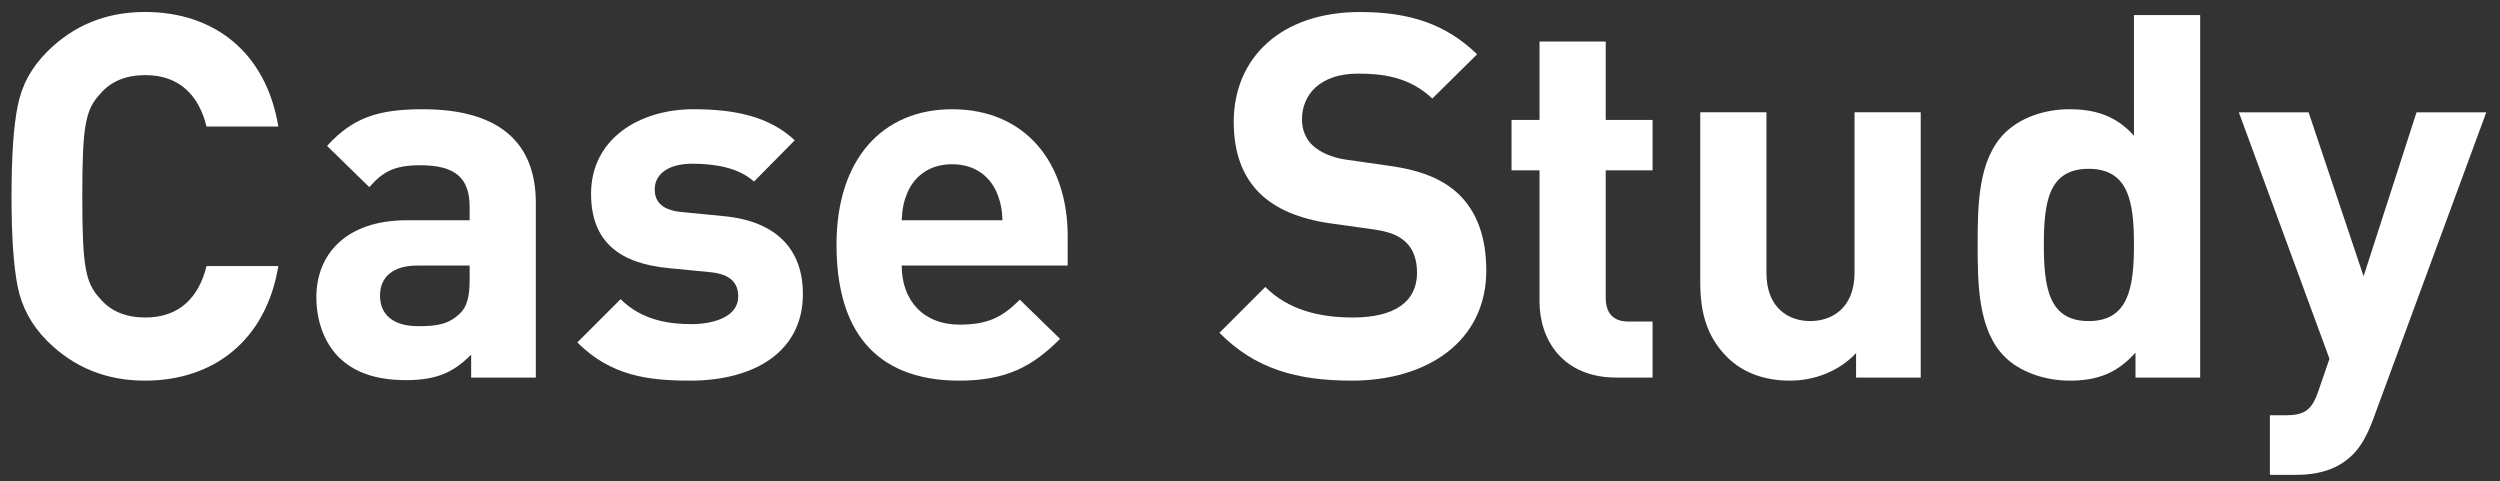
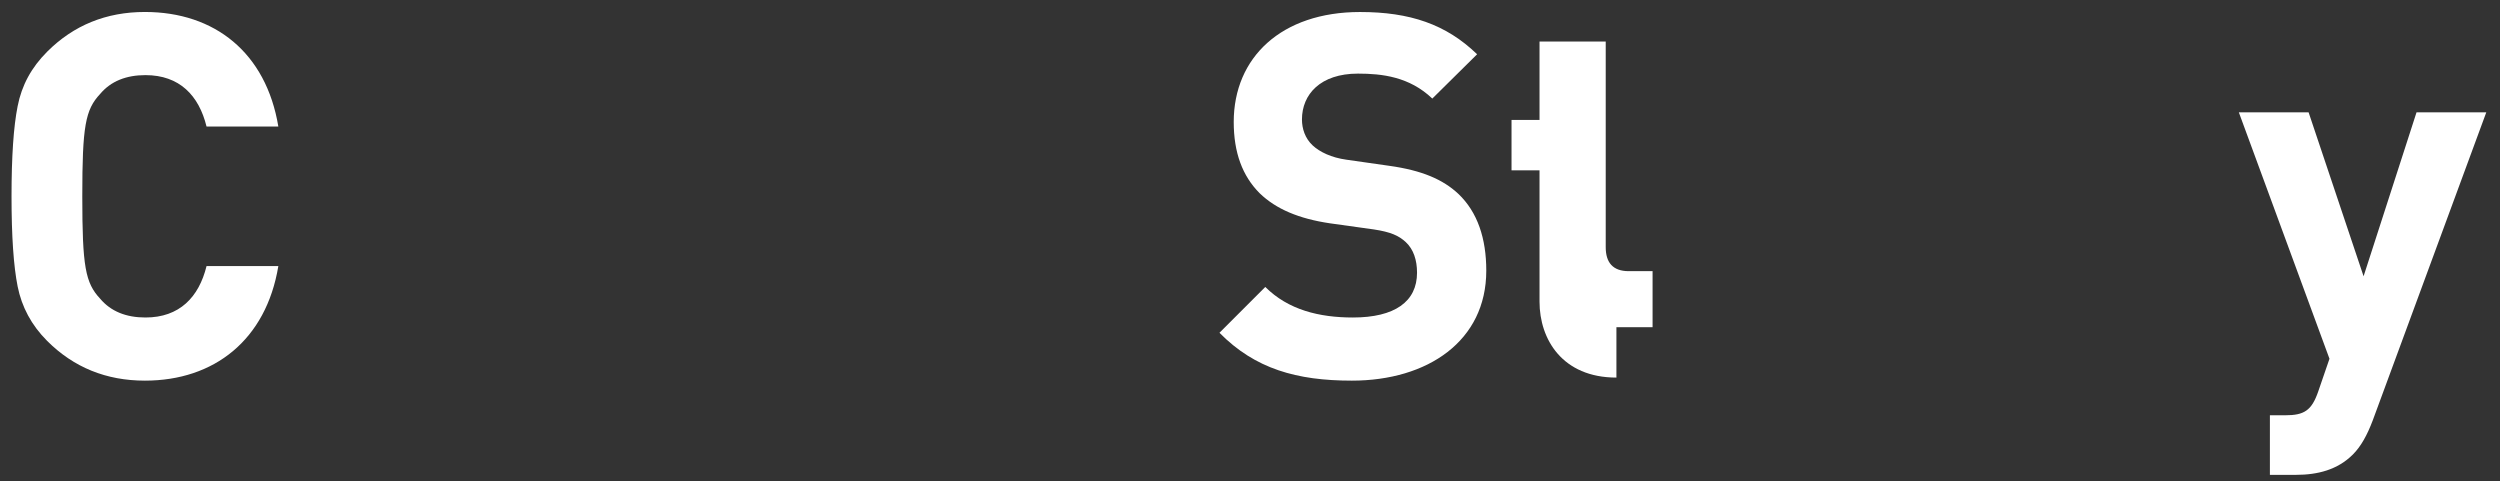
<svg xmlns="http://www.w3.org/2000/svg" version="1.1" x="0px" y="0px" width="270px" height="52px" viewBox="0 0 270 52" style="enable-background:new 0 0 270 52;" xml:space="preserve">
  <rect x="0" y="0" width="270" height="52" fill="#333333" stroke="none" />
  <style type="text/css">
	.st0{fill:#333333;}
	.st1{clip-path:url(#SVGID_2_);}
	.st2{clip-path:url(#SVGID_6_);}
	.st3{opacity:0.6;fill:#333333;}
	.st4{opacity:0.5;fill:url(#SVGID_9_);}
	.st5{opacity:0.5;fill:url(#SVGID_10_);}
	.st6{opacity:0.4;}
	.st7{clip-path:url(#SVGID_12_);}
	.st8{clip-path:url(#SVGID_16_);}
	.st9{opacity:0.5;fill:url(#SVGID_19_);}
	.st10{fill:#37A0DC;}
	.st11{opacity:0.7;}
	.st12{clip-path:url(#SVGID_21_);}
	.st13{fill:none;stroke:#CDD7D7;stroke-miterlimit:10;}
	.st14{opacity:0.15;fill:url(#);}
	.st15{opacity:0.4;fill:url(#SVGID_24_);}
	.st16{fill:#327DC3;}
	.st17{opacity:0.3;}
	.st18{opacity:0.2;fill:url(#SVGID_29_);}
	.st19{opacity:0.8;}
	.st20{fill:url(#SVGID_34_);}
	.st21{fill:#CDDCE1;}
	.st22{fill:url(#SVGID_35_);}
	.st23{opacity:0.15;fill:#333333;}
	.st24{fill:#0F3B80;}
	.st25{opacity:0.9;fill:#1A1A1A;}
	.st26{opacity:0.6;}
	.st27{fill:none;stroke:#37A0DC;stroke-width:2;stroke-miterlimit:10;}
	.st28{fill:url(#SVGID_36_);}
	.st29{fill:url(#SVGID_37_);}
	.st30{fill:url(#SVGID_38_);}
	.st31{opacity:0.4;clip-path:url(#SVGID_40_);fill:#87C6EA;}
	.st32{opacity:0.8;fill:url(#);}
	.st33{fill:#F5F7F7;}
	.st34{opacity:0.6;fill:#E4E4E4;}
	.st35{fill:#CDD7D7;}
	.st36{fill:#5976BA;}
	.st37{fill:#E4E4E4;}
	.st38{fill:none;}
	.st39{fill:#9FAEBA;}
	.st40{fill:#FFFFFF;}
	.st41{fill:#D2E1EB;stroke:#D2E1EB;stroke-width:2.1;stroke-miterlimit:10;}
	.st42{fill:#FFFFFF;stroke:#D2E1EB;stroke-width:1.575;stroke-miterlimit:10;}
	.st43{fill:#9FAEBA;stroke:#9FAEBA;stroke-width:1.05;stroke-miterlimit:10;}
	.st44{fill:#FFFFFF;stroke:#EA545D;stroke-width:2.1;stroke-miterlimit:10;}
	.st45{fill:#FFFFFF;stroke:#F9AE3B;stroke-width:2.1;stroke-miterlimit:10;}
	.st46{fill:#FFFFFF;stroke:#22B373;stroke-width:2.1;stroke-miterlimit:10;}
	.st47{fill:none;stroke:#FFFFFF;stroke-width:1.575;stroke-miterlimit:10;}
	.st48{opacity:0.3;fill:#E4E4E4;}
	.st49{fill:#3D4C73;}
	.st50{fill:none;stroke:#333333;stroke-width:3.5;stroke-miterlimit:10;}
	.st51{fill:#D9DFE3;}
	.st52{fill:#BCC6CF;}
	.st53{opacity:0.2;}
	.st54{fill:url(#SVGID_41_);}
	.st55{fill:url(#SVGID_42_);}
	.st56{fill:url(#SVGID_43_);}
	.st57{fill:url(#SVGID_44_);}
	.st58{fill:url(#SVGID_45_);}
	.st59{fill:url(#SVGID_46_);}
	.st60{fill:url(#SVGID_47_);}
	.st61{fill:#D2E1EB;stroke:#D2E1EB;stroke-width:1.89;stroke-miterlimit:10;}
	.st62{fill:#FFFFFF;stroke:#D2E1EB;stroke-width:1.417;stroke-miterlimit:10;}
	.st63{fill:#9FAEBA;stroke:#9FAEBA;stroke-width:0.945;stroke-miterlimit:10;}
	.st64{fill:#FFFFFF;stroke:#EA545D;stroke-width:1.89;stroke-miterlimit:10;}
	.st65{fill:#FFFFFF;stroke:#F9AE3B;stroke-width:1.89;stroke-miterlimit:10;}
	.st66{fill:#FFFFFF;stroke:#22B373;stroke-width:1.89;stroke-miterlimit:10;}
	.st67{fill:none;stroke:#FFFFFF;stroke-width:1.417;stroke-miterlimit:10;}
	.st68{fill:url(#SVGID_48_);}
	.st69{fill:url(#SVGID_49_);}
	.st70{opacity:0.8;fill:url(#SVGID_50_);}
	.st71{opacity:0.8;fill:url(#SVGID_51_);}
	.st72{opacity:0.8;fill:url(#SVGID_52_);}
	.st73{opacity:0.8;fill:url(#SVGID_53_);}
	.st74{opacity:0.8;fill:url(#SVGID_54_);}
	.st75{fill:url(#SVGID_55_);}
	.st76{opacity:0.5;fill:#E4E4E4;}
	.st77{fill:url(#SVGID_56_);}
	.st78{opacity:0.4;clip-path:url(#SVGID_58_);fill:#87C6EA;}
	.st79{fill:url(#SVGID_59_);}
	.st80{opacity:0.4;clip-path:url(#SVGID_61_);fill:#87C6EA;}
	.st81{fill:#D2E1EB;stroke:#D2E1EB;stroke-width:2.645;stroke-miterlimit:10;}
	.st82{fill:#FFFFFF;stroke:#D2E1EB;stroke-width:1.984;stroke-miterlimit:10;}
	.st83{fill:#9FAEBA;stroke:#9FAEBA;stroke-width:1.323;stroke-miterlimit:10;}
	.st84{fill:#FFFFFF;stroke:#EA545D;stroke-width:2.645;stroke-miterlimit:10;}
	.st85{fill:#FFFFFF;stroke:#F9AE3B;stroke-width:2.645;stroke-miterlimit:10;}
	.st86{fill:#FFFFFF;stroke:#22B373;stroke-width:2.645;stroke-miterlimit:10;}
	.st87{fill:none;stroke:#FFFFFF;stroke-width:1.984;stroke-miterlimit:10;}
	.st88{fill:url(#SVGID_62_);}
	.st89{opacity:0.4;clip-path:url(#SVGID_64_);}
	.st90{opacity:0.8;fill:#C3E2F4;}
	.st91{fill:url(#SVGID_65_);}
	.st92{opacity:0.4;clip-path:url(#SVGID_67_);}
	.st93{fill:url(#SVGID_68_);}
	.st94{opacity:0.4;clip-path:url(#SVGID_70_);fill:#87C6EA;}
	.st95{opacity:0.9;fill:url(#);}
	.st96{fill:#D2E1EB;}
	.st97{fill:#FFFFFF;stroke:#D2E1EB;stroke-width:1.08;stroke-miterlimit:10;}
	.st98{fill:#9FAEBA;stroke:#9FAEBA;stroke-width:0.72;stroke-miterlimit:10;}
	.st99{fill:#FFFFFF;stroke:#EA545D;stroke-width:1.44;stroke-miterlimit:10;}
	.st100{fill:#FFFFFF;stroke:#F9AE3B;stroke-width:1.44;stroke-miterlimit:10;}
	.st101{fill:#FFFFFF;stroke:#22B373;stroke-width:1.44;stroke-miterlimit:10;}
	.st102{fill:none;stroke:#FFFFFF;stroke-width:1.08;stroke-miterlimit:10;}
	.st103{fill:#0D284B;}
	.st104{fill:none;stroke:#FFFFFF;stroke-width:1.5;stroke-miterlimit:10;}
	.st105{fill:#37A0DC;stroke:#FFFFFF;stroke-width:1.5;stroke-miterlimit:10;}
	.st106{fill:none;stroke:#FFFFFF;stroke-width:1.5;stroke-linecap:round;stroke-miterlimit:10;}
	.st107{fill:none;stroke:#FFFFFF;stroke-width:1.5;stroke-linecap:round;stroke-linejoin:round;stroke-miterlimit:10;}
	.st108{fill:#8A9CAA;}
	.st109{fill:none;stroke:#EA545D;stroke-width:2;stroke-miterlimit:10;}
	.st110{fill:none;stroke:#F9EB72;stroke-width:2;stroke-miterlimit:10;}
	.st111{fill:none;stroke:#B8EC80;stroke-width:2;stroke-miterlimit:10;}
	.st112{fill:#6B8295;}
	.st113{fill:#B8EC80;}
	.st114{fill:#A5D7F0;}
	.st115{fill:#F4F4F4;}
	.st116{fill:#F0EDBE;}
	.st117{fill:#C1CAD2;}
	.st118{fill:#EA545D;}
	.st119{opacity:0.25;}
	.st120{fill:#FFE5C2;}
	.st121{fill:#89CCFF;}
	.st122{fill:#9DD3FF;}
	.st123{opacity:0.8;fill:#37A0DC;}
	.st124{opacity:0.8;fill:#145AA5;}
	.st125{fill:none;stroke:#333333;stroke-miterlimit:10;}
	.st126{opacity:0.6;fill:none;stroke:#CDD7D7;stroke-miterlimit:10;}
	.st127{opacity:0.8;fill:none;stroke:#FFFFFF;stroke-miterlimit:10;}
	.st128{fill:#1877F1;}
	.st129{fill:#1D9AEF;}
	.st130{fill:none;stroke:#FFFFFF;stroke-miterlimit:10;}
	.st131{fill:none;stroke:#37A0DC;stroke-miterlimit:10;}
	.st132{fill:none;stroke:#FFFFFF;stroke-width:2;stroke-miterlimit:10;}
	.st133{fill:#FFFFFF;stroke:#D2E1EB;stroke-width:1.5;stroke-miterlimit:10;}
	.st134{fill:#9FAEBA;stroke:#9FAEBA;stroke-miterlimit:10;}
	.st135{fill:#FFFFFF;stroke:#EA545D;stroke-width:2;stroke-miterlimit:10;}
	.st136{fill:#FFFFFF;stroke:#F9AE3B;stroke-width:2;stroke-miterlimit:10;}
	.st137{fill:#FFFFFF;stroke:#22B373;stroke-width:2;stroke-miterlimit:10;}
	.st138{clip-path:url(#SVGID_78_);}
	.st139{fill:#0099D9;}
	.st140{fill:#D6A100;}
	.st141{fill:#E8B639;}
	.st142{fill:#EDEDED;}
	.st143{opacity:0.8;fill:#E4E4E4;}
	.st144{opacity:0.5;fill:url(#SVGID_79_);}
	.st145{opacity:0.5;fill:url(#SVGID_80_);}
	.st146{opacity:0.5;fill:url(#SVGID_81_);}
	.st147{opacity:0.5;fill:url(#SVGID_82_);}
	.st148{opacity:0.5;fill:url(#SVGID_83_);}
	.st149{opacity:0.5;fill:url(#SVGID_84_);}
	.st150{opacity:0.5;fill:url(#SVGID_85_);}
	.st151{opacity:0.5;fill:url(#SVGID_86_);}
	.st152{opacity:0.5;fill:url(#SVGID_87_);}
	.st153{opacity:0.5;fill:url(#SVGID_88_);}
	.st154{opacity:0.5;fill:url(#SVGID_89_);}
	.st155{opacity:0.5;fill:url(#SVGID_90_);}
	.st156{opacity:0.5;fill:url(#SVGID_91_);}
	.st157{opacity:0.5;fill:url(#SVGID_92_);}
	.st158{opacity:0.5;fill:#BED7EB;}
	.st159{fill:#FFECD2;}
	.st160{fill:#978475;}
	.st161{fill:#8A7564;}
	.st162{opacity:0.4;clip-path:url(#SVGID_94_);fill:#E4E4E4;}
	.st163{opacity:0.4;clip-path:url(#SVGID_96_);fill:#E4E4E4;}
	.st164{opacity:0.4;clip-path:url(#SVGID_98_);fill:#E4E4E4;}
	.st165{opacity:0.5;fill:none;}
	.st166{fill:#1B9DF0;}
	.st167{fill:#EB1E79;}
	.st168{opacity:0.6;fill:#0F3B80;}
	.st169{fill-rule:evenodd;clip-rule:evenodd;fill:#FFFFFF;}
	.st170{fill-rule:evenodd;clip-rule:evenodd;fill:#0F3B80;}
</style>
  <g id="台紙">
</g>
  <g id="写真">
</g>
  <g id="ナビゲーション">
</g>
  <g id="文字">
    <g>
      <g>
        <path class="st40" d="M15.653,41.109c-4.179,0-7.699-1.43-10.559-4.29c-1.705-1.705-2.75-3.685-3.189-5.884     s-0.66-5.444-0.66-9.734s0.22-7.534,0.66-9.734c0.44-2.255,1.485-4.179,3.189-5.884c2.86-2.86,6.379-4.29,10.559-4.29     c7.534,0,13.088,4.399,14.408,12.374h-7.754c-0.825-3.354-2.915-5.554-6.599-5.554c-2.09,0-3.74,0.66-4.895,2.035     c-1.595,1.705-1.925,3.464-1.925,11.053s0.33,9.349,1.925,11.053c1.155,1.375,2.805,2.035,4.895,2.035     c3.684,0,5.774-2.2,6.599-5.554h7.754C28.741,36.71,23.132,41.109,15.653,41.109z" />
-         <path class="st40" d="M50.885,40.779v-2.475c-1.925,1.925-3.74,2.75-7.039,2.75c-3.245,0-5.609-0.825-7.314-2.53     c-1.54-1.595-2.365-3.905-2.365-6.434c0-4.564,3.135-8.304,9.789-8.304h6.764v-1.43c0-3.135-1.54-4.509-5.334-4.509     c-2.75,0-4.014,0.66-5.499,2.365l-4.564-4.454c2.805-3.08,5.554-3.959,10.339-3.959c8.029,0,12.208,3.41,12.208,10.119v18.863     H50.885z M50.72,28.681h-5.664c-2.584,0-4.014,1.21-4.014,3.245c0,1.98,1.32,3.3,4.125,3.3c1.98,0,3.245-0.165,4.51-1.375     c0.77-0.715,1.045-1.87,1.045-3.629V28.681z" />
-         <path class="st40" d="M74.558,41.109c-4.509,0-8.579-0.495-12.208-4.125l4.675-4.674c2.365,2.365,5.444,2.695,7.644,2.695     c2.475,0,5.06-0.825,5.06-2.97c0-1.43-0.77-2.42-3.025-2.64l-4.51-0.44c-5.169-0.495-8.359-2.75-8.359-8.029     c0-5.939,5.224-9.129,11.054-9.129c4.454,0,8.194,0.77,10.943,3.355l-4.399,4.454c-1.65-1.485-4.179-1.925-6.654-1.925     c-2.86,0-4.07,1.32-4.07,2.75c0,1.045,0.44,2.255,2.97,2.475l4.509,0.44c5.664,0.55,8.524,3.574,8.524,8.414     C86.711,38.085,81.322,41.109,74.558,41.109z" />
-         <path class="st40" d="M97.383,28.681c0,3.685,2.255,6.379,6.269,6.379c3.135,0,4.675-0.88,6.489-2.695l4.344,4.234     c-2.915,2.915-5.719,4.51-10.889,4.51c-6.764,0-13.253-3.08-13.253-14.683c0-9.349,5.059-14.628,12.483-14.628     c7.974,0,12.483,5.829,12.483,13.693v3.19H97.383z M107.611,20.707c-0.77-1.705-2.365-2.97-4.784-2.97     c-2.419,0-4.014,1.265-4.784,2.97c-0.44,1.045-0.605,1.815-0.66,3.08h10.888C108.216,22.522,108.051,21.752,107.611,20.707z" />
        <path class="st40" d="M146.001,41.109c-5.939,0-10.449-1.265-14.298-5.169l4.949-4.949c2.475,2.475,5.829,3.299,9.459,3.299     c4.51,0,6.929-1.705,6.929-4.839c0-1.375-0.385-2.53-1.21-3.299c-0.77-0.715-1.65-1.1-3.464-1.375l-4.729-0.66     c-3.354-0.495-5.829-1.54-7.589-3.244c-1.87-1.87-2.805-4.399-2.805-7.699c0-6.984,5.169-11.878,13.638-11.878     c5.389,0,9.294,1.32,12.648,4.564l-4.839,4.784c-2.475-2.365-5.444-2.695-8.029-2.695c-4.07,0-6.049,2.255-6.049,4.949     c0,0.99,0.33,2.035,1.155,2.805c0.77,0.715,2.035,1.32,3.629,1.54l4.619,0.66c3.574,0.495,5.829,1.485,7.479,3.025     c2.09,1.98,3.025,4.839,3.025,8.304C160.519,36.82,154.195,41.109,146.001,41.109z" />
-         <path class="st40" d="M174.573,40.779c-5.829,0-8.304-4.125-8.304-8.194V18.397h-3.024v-5.444h3.024V4.484h7.149v8.469h5.059     v5.444h-5.059v13.748c0,1.65,0.77,2.584,2.475,2.584h2.585v6.049H174.573z" />
-         <path class="st40" d="M200.455,40.779v-2.64c-1.87,1.98-4.509,2.97-7.149,2.97c-2.86,0-5.169-0.935-6.764-2.53     c-2.31-2.31-2.915-5.004-2.915-8.139V12.128h7.149v17.323c0,3.905,2.475,5.224,4.729,5.224s4.784-1.32,4.784-5.224V12.128h7.149     v28.651H200.455z" />
-         <path class="st40" d="M230.633,40.779v-2.695c-1.98,2.2-4.069,3.025-7.094,3.025c-2.805,0-5.444-0.99-7.039-2.585     c-2.86-2.86-2.915-7.809-2.915-12.098c0-4.29,0.055-9.184,2.915-12.043c1.595-1.595,4.179-2.585,6.984-2.585     c2.915,0,5.114,0.77,6.984,2.86V1.625h7.149v39.155H230.633z M225.574,18.232c-4.289,0-4.839,3.52-4.839,8.194     s0.55,8.249,4.839,8.249c4.29,0,4.894-3.574,4.894-8.249S229.863,18.232,225.574,18.232z" />
+         <path class="st40" d="M174.573,40.779c-5.829,0-8.304-4.125-8.304-8.194V18.397h-3.024v-5.444h3.024V4.484h7.149v8.469h5.059     h-5.059v13.748c0,1.65,0.77,2.584,2.475,2.584h2.585v6.049H174.573z" />
        <path class="st40" d="M256.258,45.399c-0.605,1.595-1.265,2.805-2.145,3.685c-1.65,1.65-3.794,2.2-6.159,2.2h-2.805v-6.434h1.65     c2.035,0,2.86-0.495,3.574-2.584l1.21-3.52l-9.789-26.616h7.534l5.939,17.708l5.719-17.708h7.534L256.258,45.399z" />
      </g>
    </g>
  </g>
  <g id="スライス">
</g>
  <g id="レイヤー_1">
</g>
</svg>